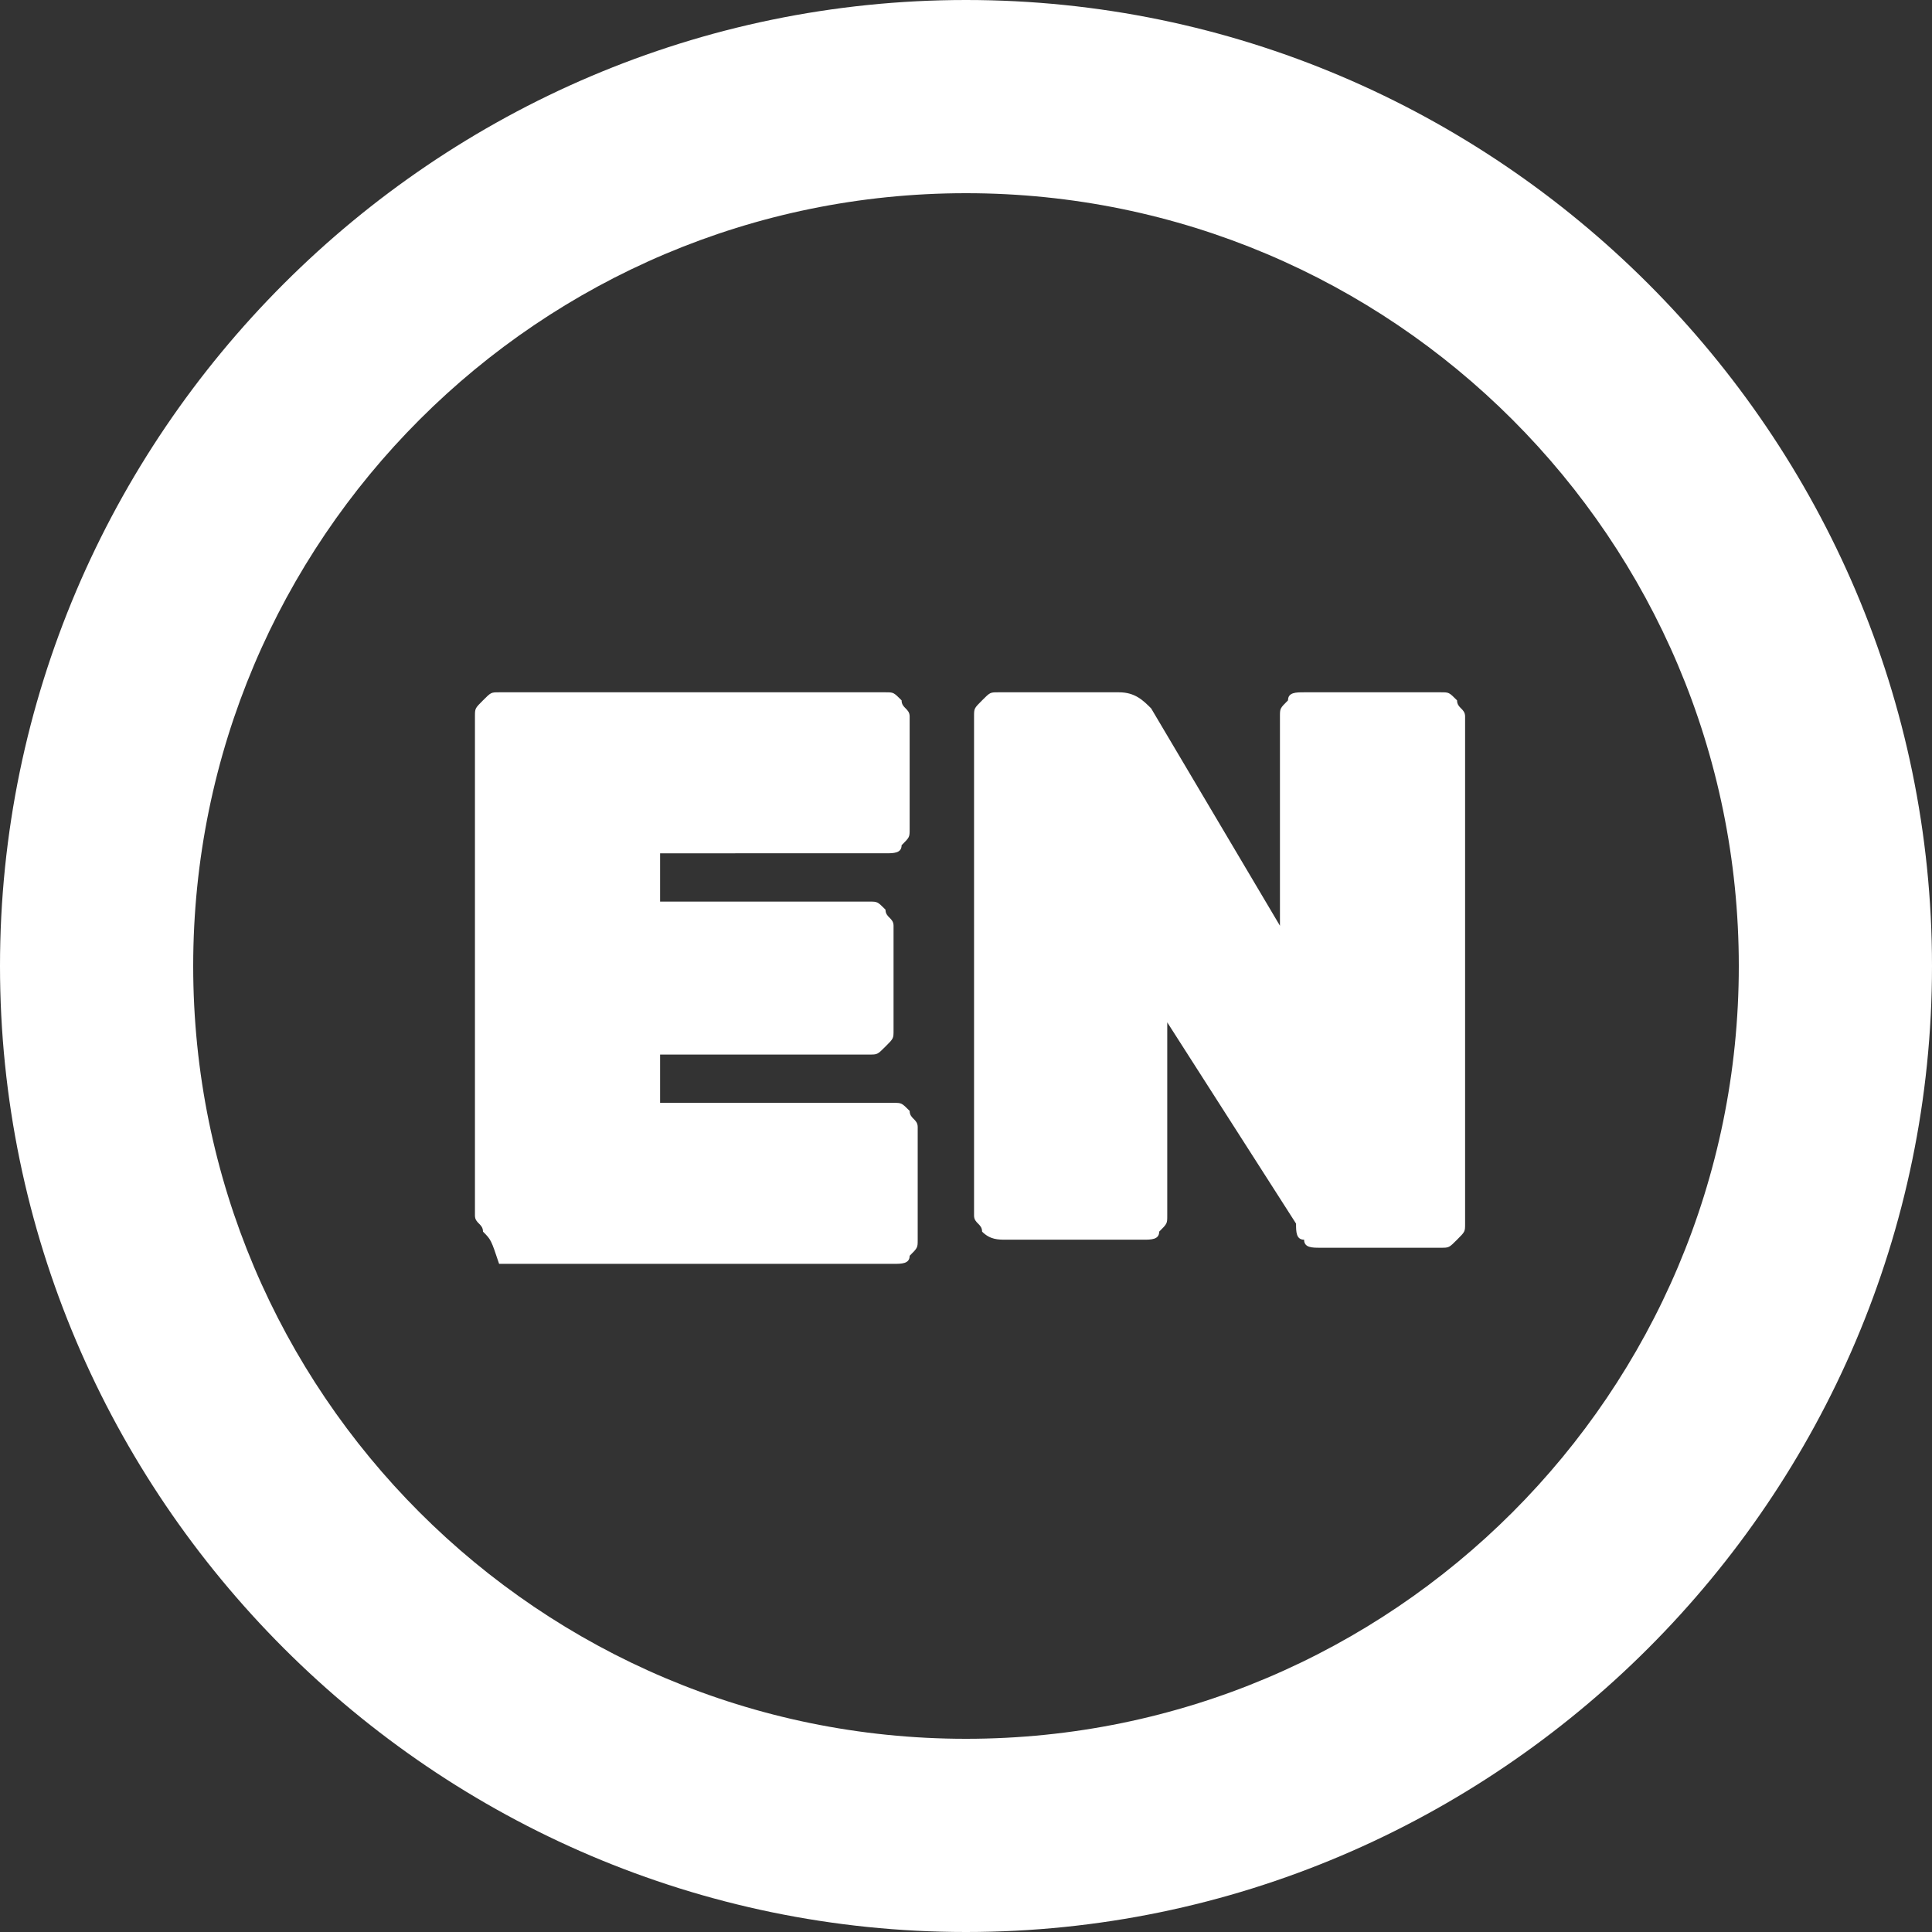
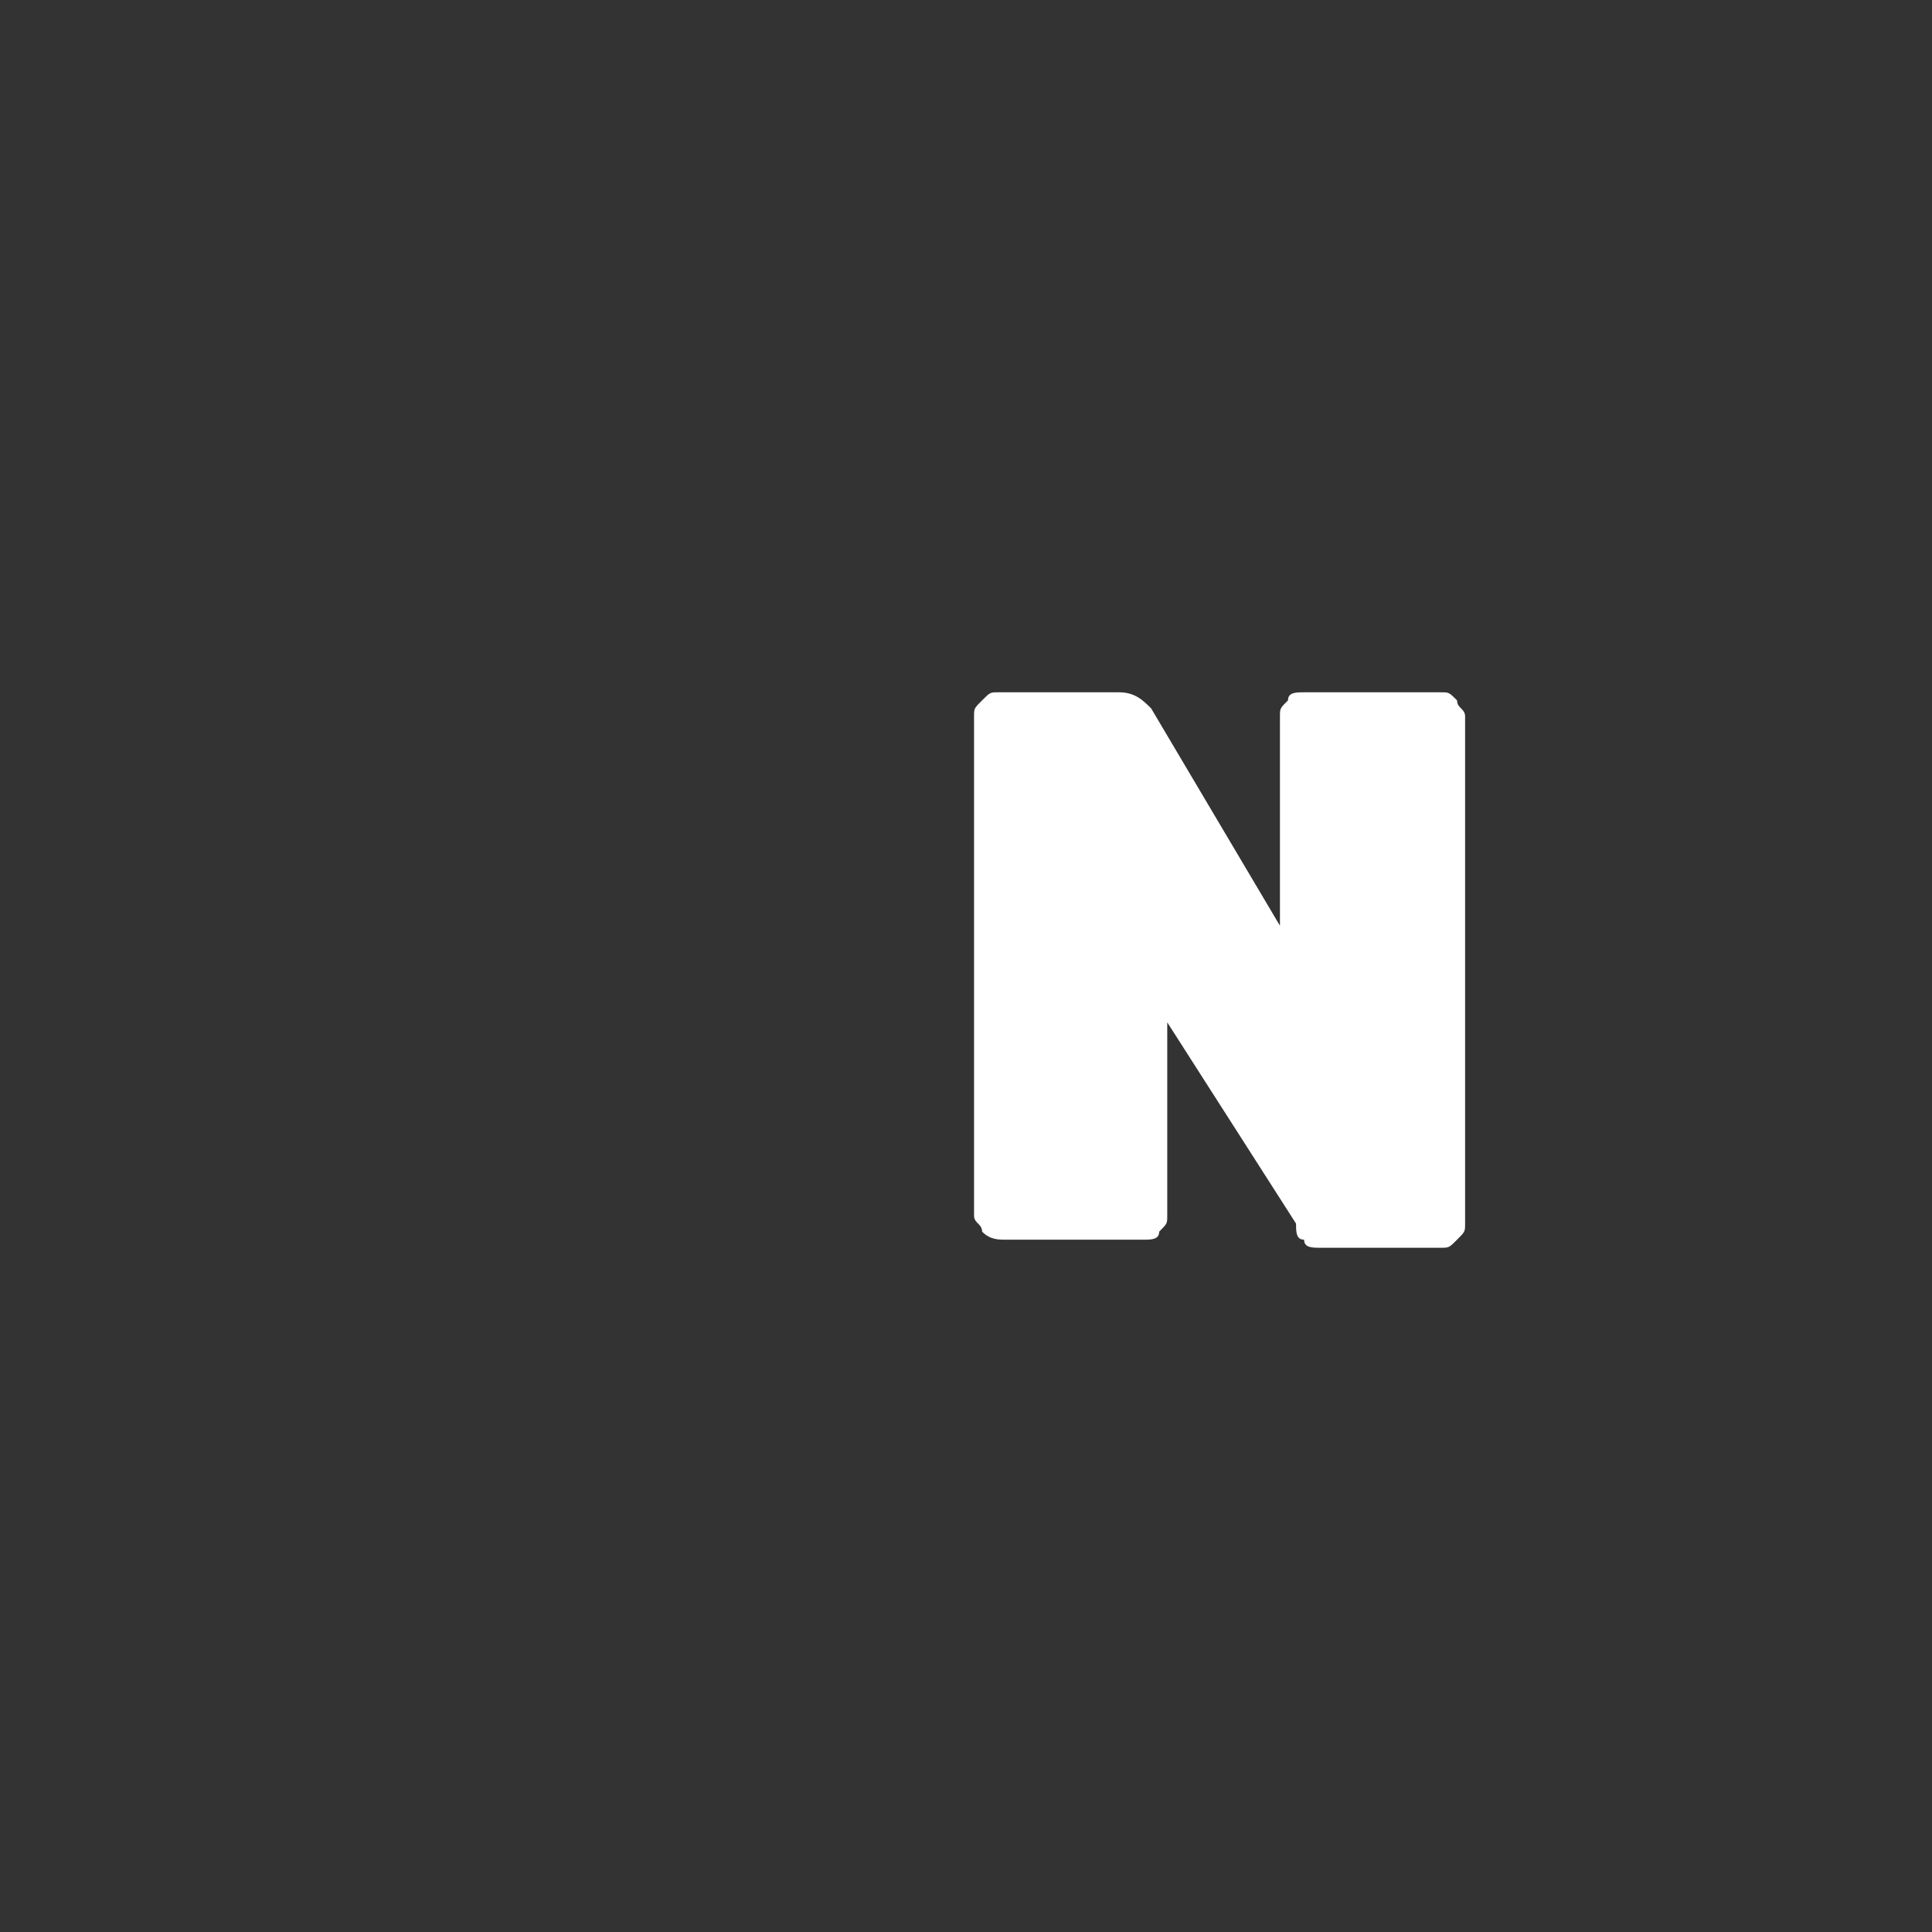
<svg xmlns="http://www.w3.org/2000/svg" version="1.1" id="Layer_1" x="0px" y="0px" width="24px" height="24px" viewBox="0 0 24 24" style="enable-background:new 0 0 24 24;" xml:space="preserve">
  <rect x="0" y="0" width="24" height="24" fill="#333333" stroke="none" />
  <style type="text/css">
	.st0{fill:#FFFFFF;}
</style>
  <g id="XMLID_6_">
-     <path id="XMLID_9_" class="st0" d="M6,15.3c0-0.1-0.1-0.1-0.1-0.2V8.9c0-0.1,0-0.1,0.1-0.2c0.1-0.1,0.1-0.1,0.2-0.1H11   c0.1,0,0.1,0,0.2,0.1c0,0.1,0.1,0.1,0.1,0.2v1.4c0,0.1,0,0.1-0.1,0.2c0,0.1-0.1,0.1-0.2,0.1H8.2v0.6h2.6c0.1,0,0.1,0,0.2,0.1   c0,0.1,0.1,0.1,0.1,0.2v1.3c0,0.1,0,0.1-0.1,0.2c-0.1,0.1-0.1,0.1-0.2,0.1H8.2v0.6h2.9c0.1,0,0.1,0,0.2,0.1c0,0.1,0.1,0.1,0.1,0.2   v1.4c0,0.1,0,0.1-0.1,0.2c0,0.1-0.1,0.1-0.2,0.1H6.2C6.1,15.4,6.1,15.4,6,15.3z" />
    <path id="XMLID_7_" class="st0" d="M12.2,15.3c0-0.1-0.1-0.1-0.1-0.2V8.9c0-0.1,0-0.1,0.1-0.2c0.1-0.1,0.1-0.1,0.2-0.1h1.5   c0.2,0,0.3,0.1,0.4,0.2l1.6,2.7V8.9c0-0.1,0-0.1,0.1-0.2c0-0.1,0.1-0.1,0.2-0.1h1.7c0.1,0,0.1,0,0.2,0.1c0,0.1,0.1,0.1,0.1,0.2v6.3   c0,0.1,0,0.1-0.1,0.2c-0.1,0.1-0.1,0.1-0.2,0.1h-1.5c-0.1,0-0.2,0-0.2-0.1c-0.1,0-0.1-0.1-0.1-0.2l-1.6-2.5v2.4   c0,0.1,0,0.1-0.1,0.2c0,0.1-0.1,0.1-0.2,0.1h-1.7C12.4,15.4,12.3,15.4,12.2,15.3z" />
  </g>
  <g id="XMLID_2_">
-     <path id="XMLID_3_" class="st0" d="M12,24C5.4,24,0,18.6,0,12S5.4,0,12,0s12,5.4,12,12S18.6,24,12,24z M12,2.4   c-5.3,0-9.6,4.3-9.6,9.6s4.3,9.6,9.6,9.6s9.6-4.3,9.6-9.6S17.3,2.4,12,2.4z" />
-   </g>
+     </g>
</svg>